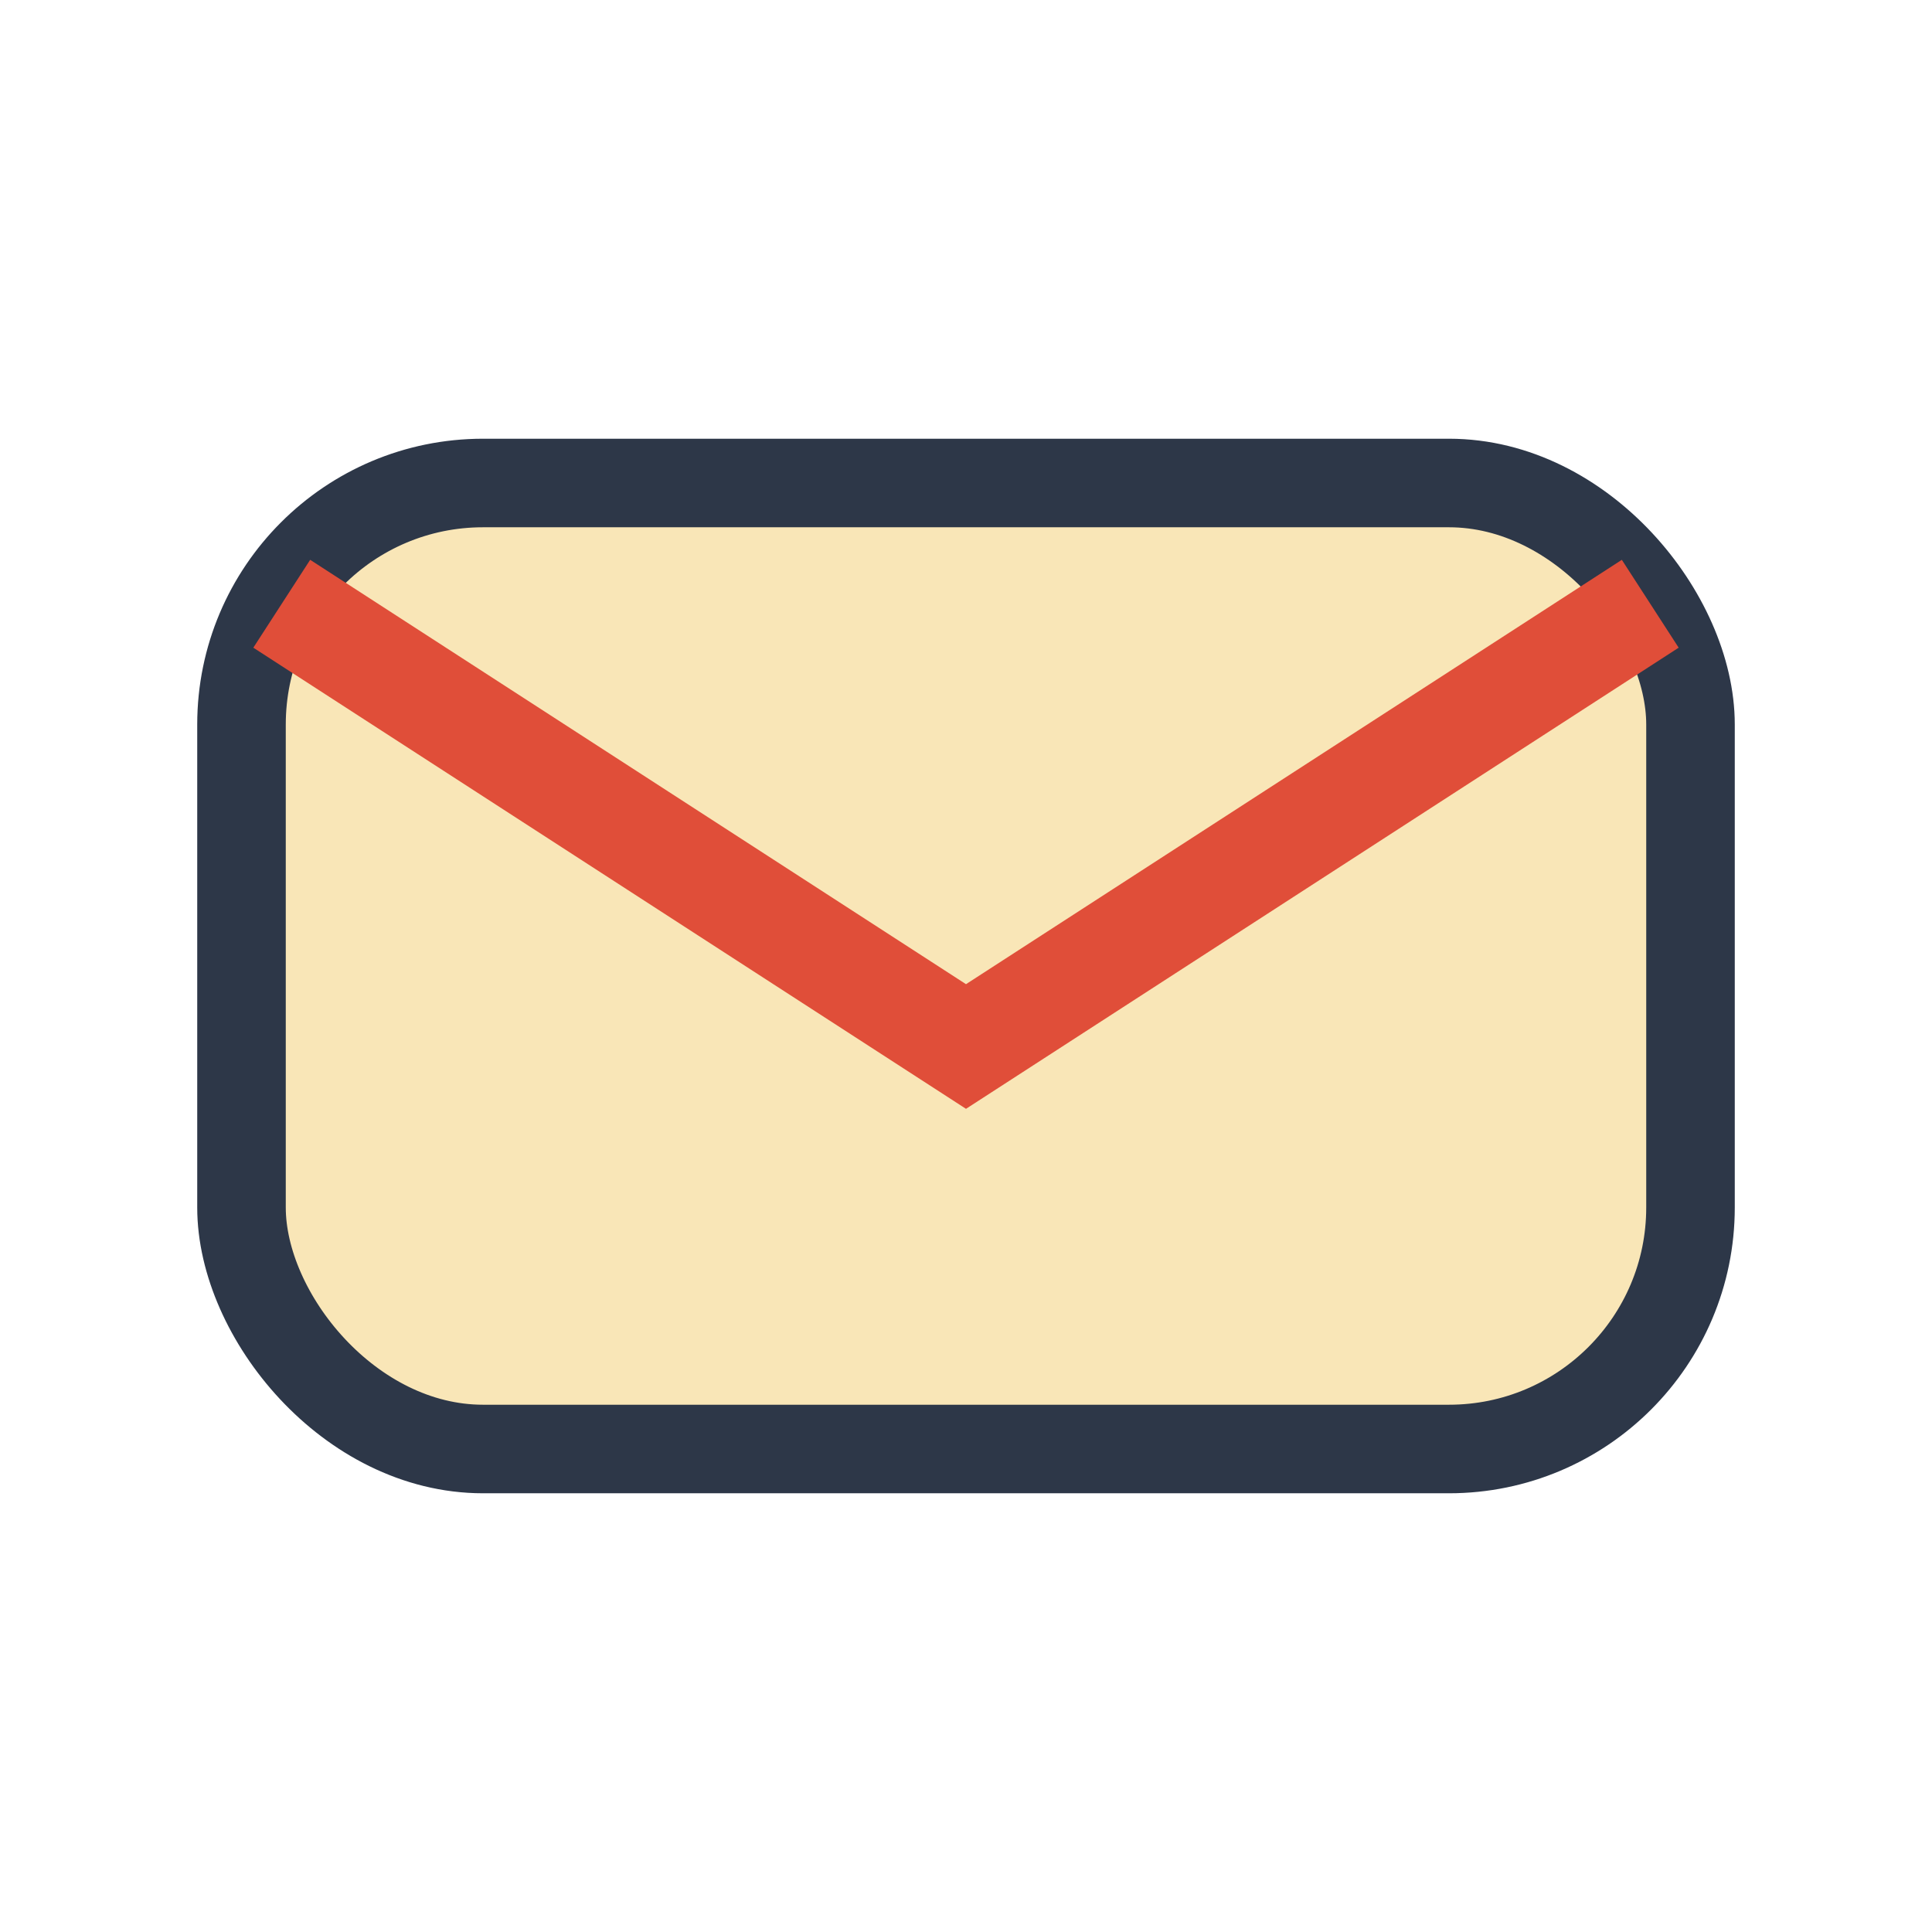
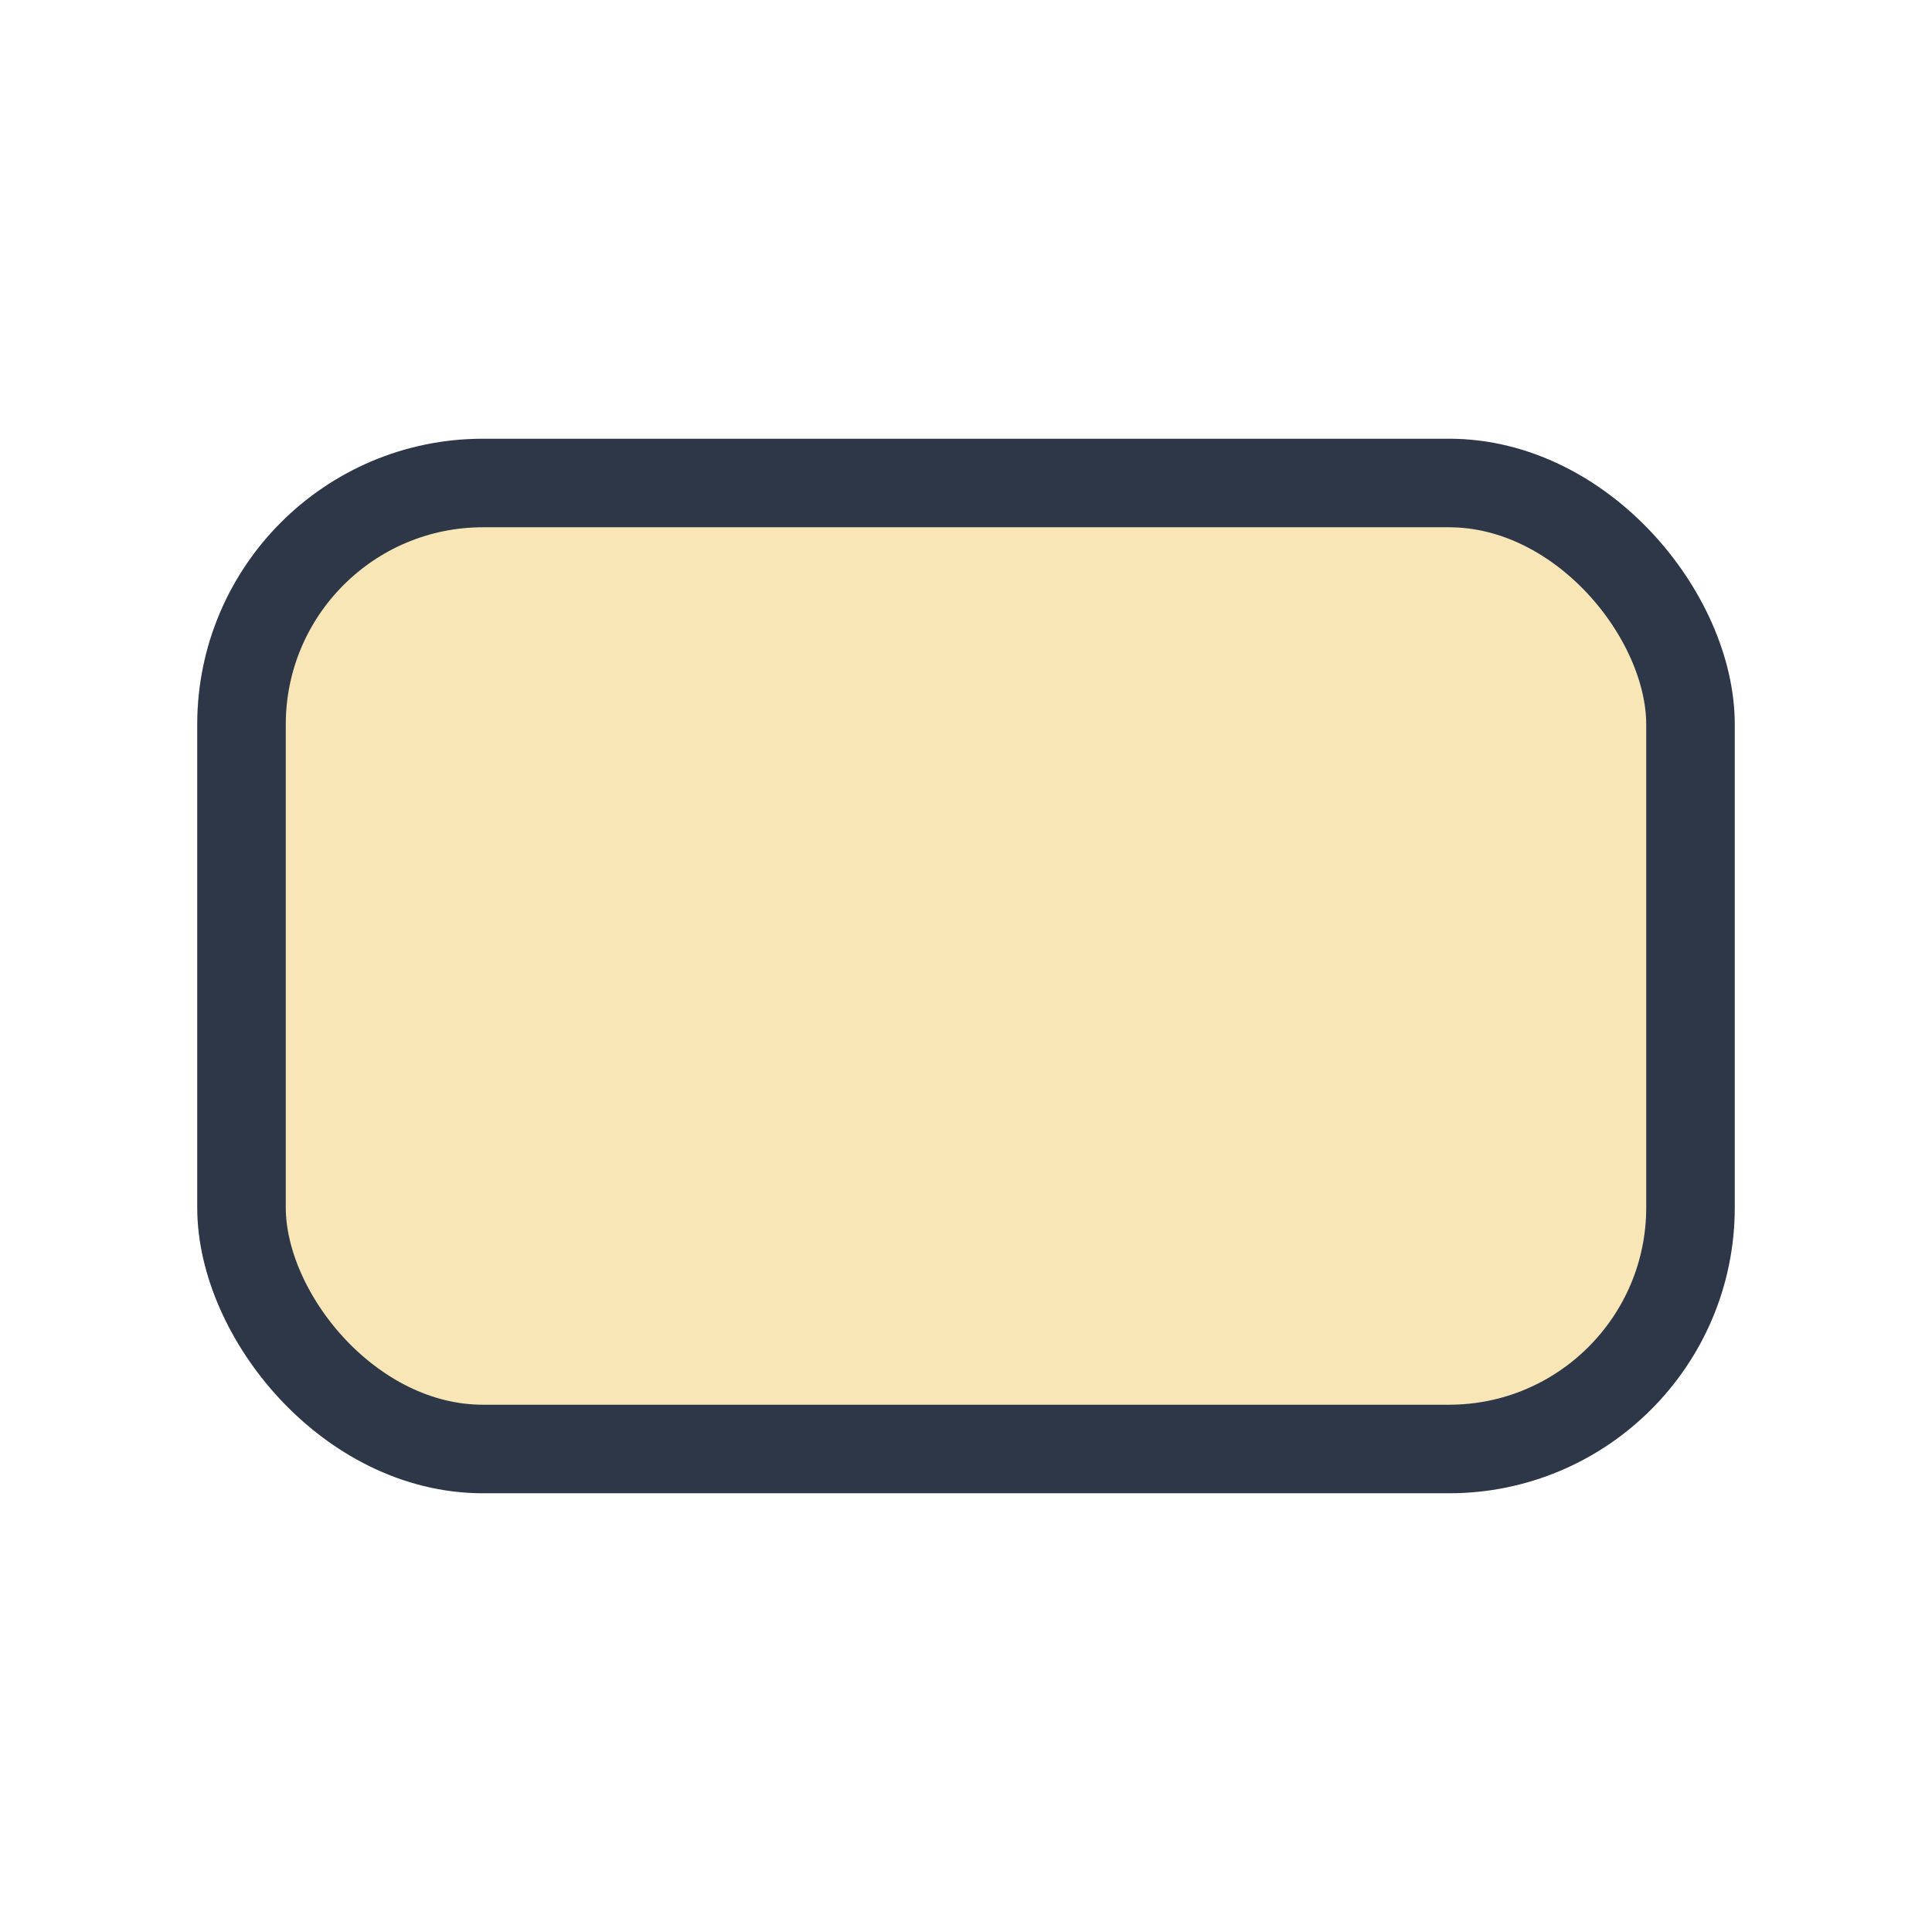
<svg xmlns="http://www.w3.org/2000/svg" width="24" height="24" viewBox="0 0 24 24">
  <rect x="3" y="6" width="18" height="12" rx="3" fill="#F9E6B7" stroke="#2D3748" stroke-width="1.1" />
-   <path d="M3.5 7.5L12 13l8.5-5.5" stroke="#E04E39" stroke-width="1.3" fill="none" />
</svg>